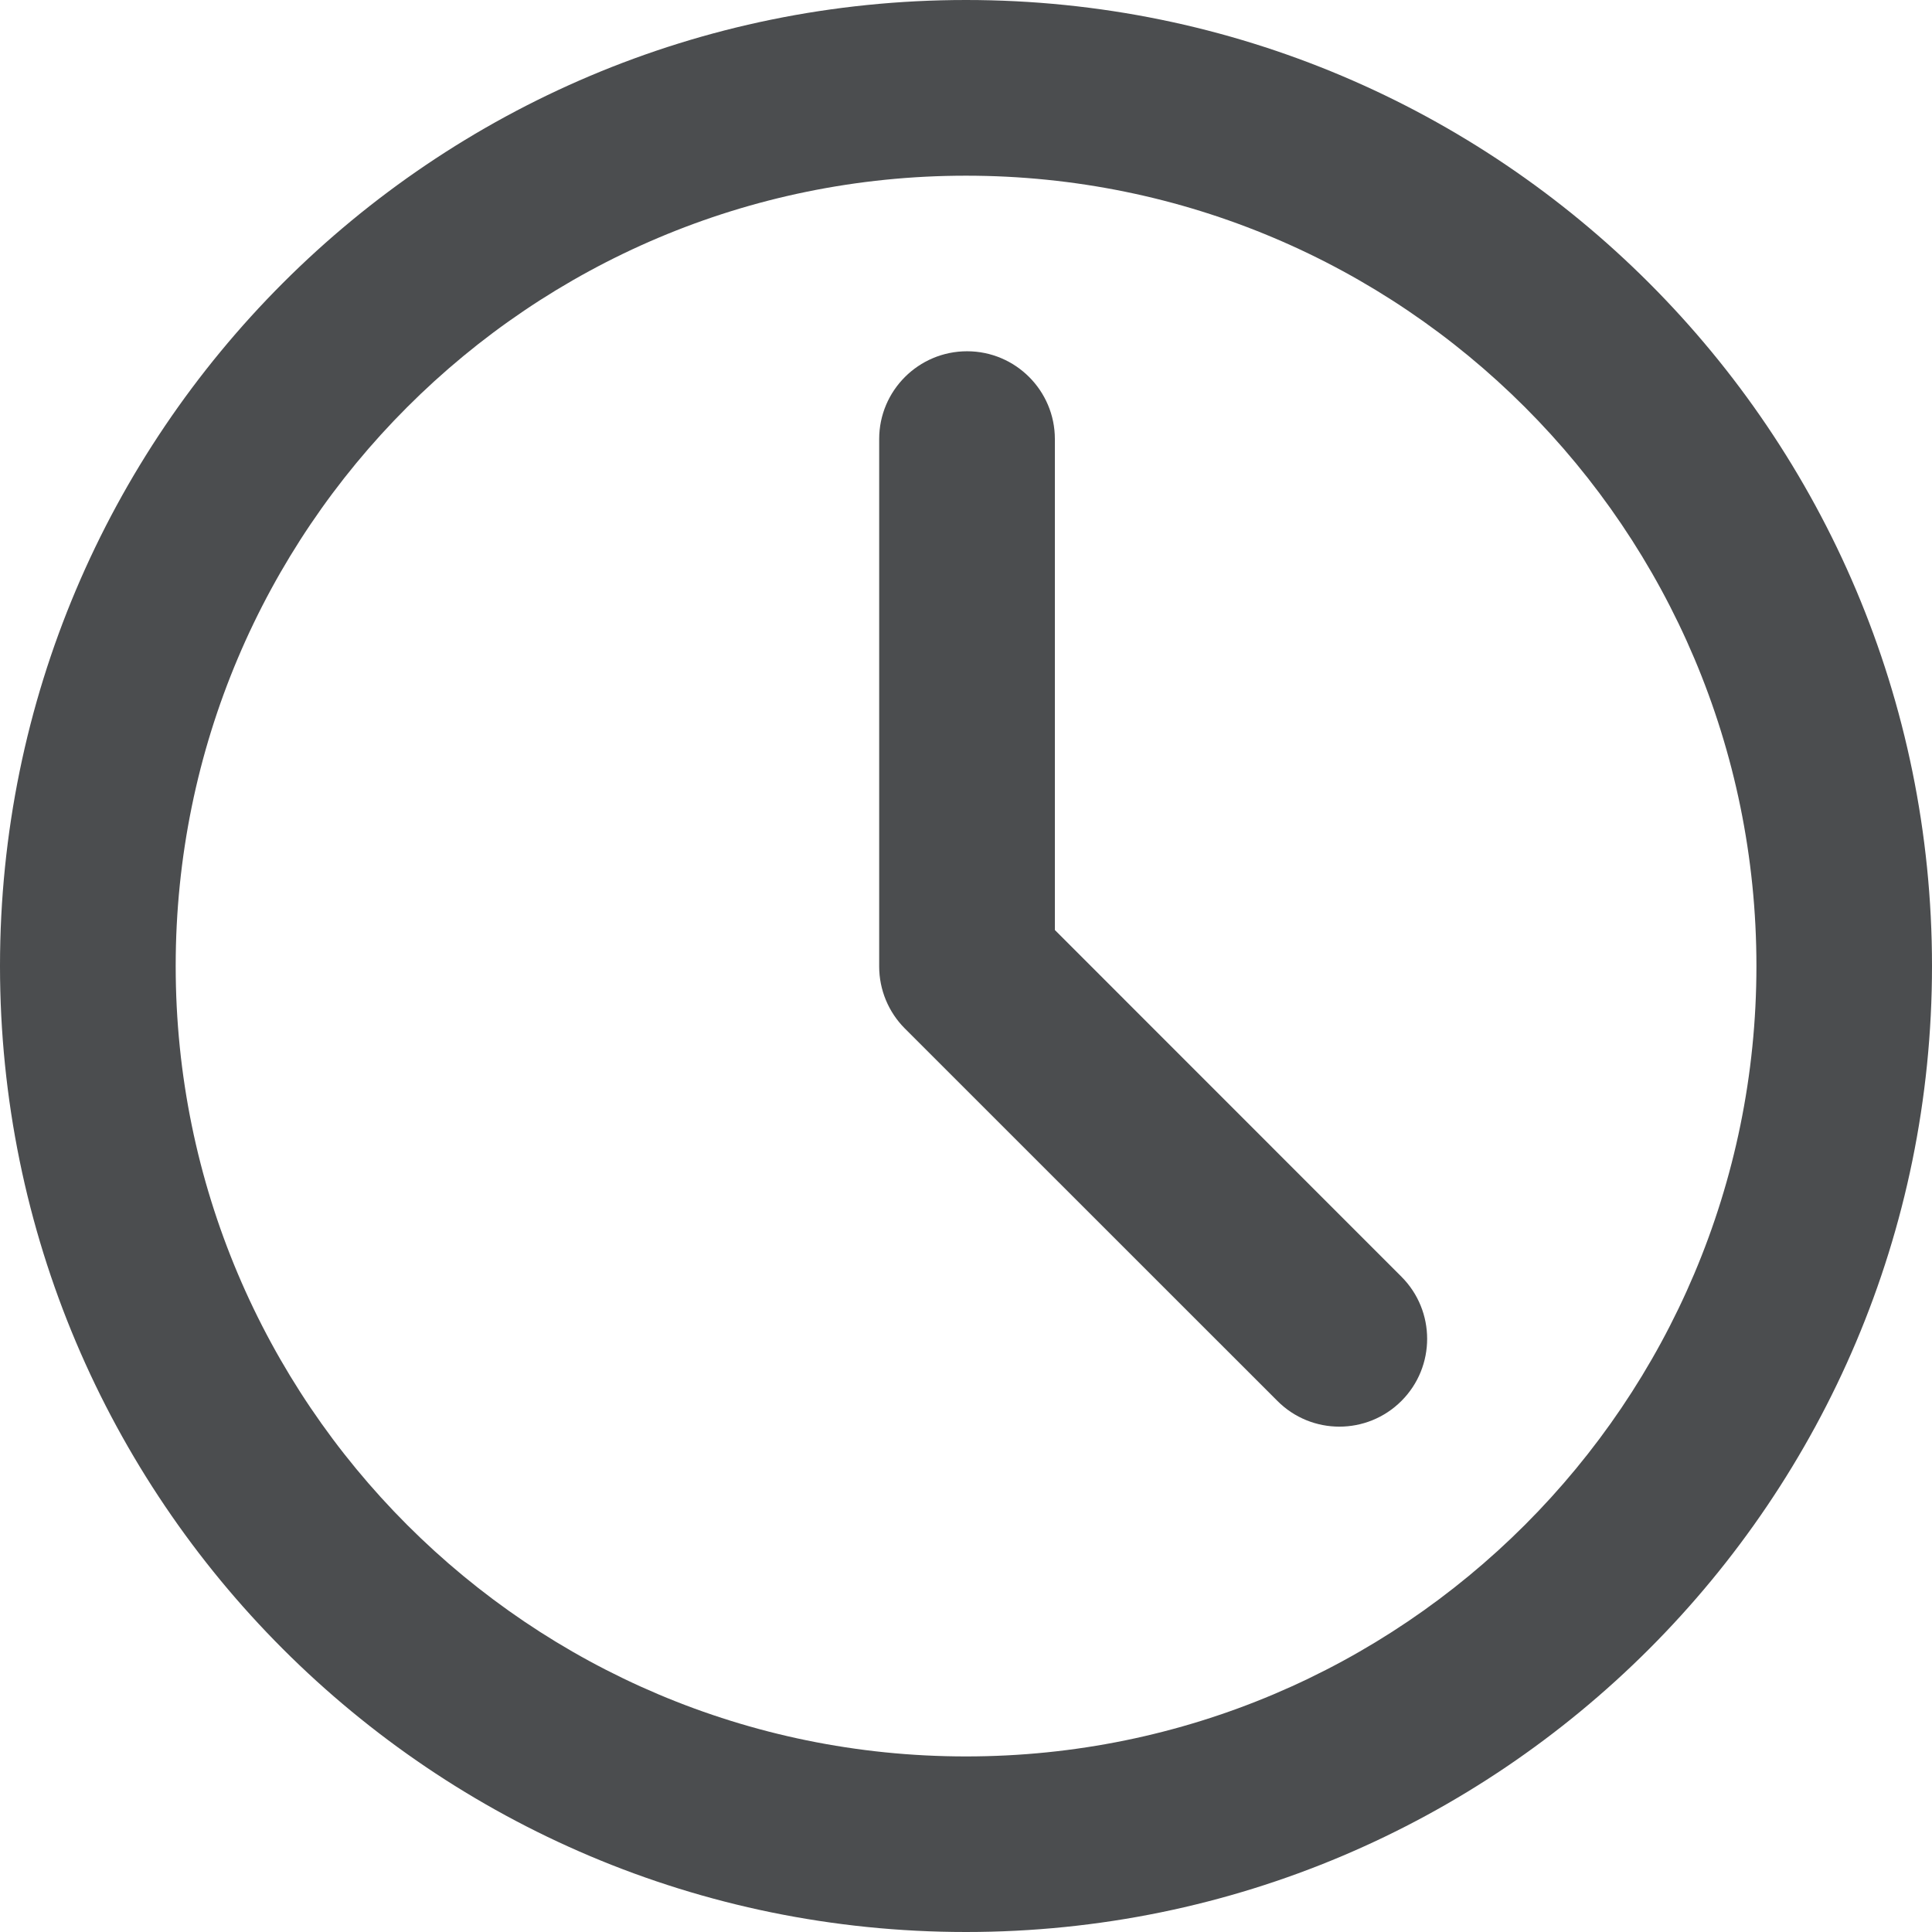
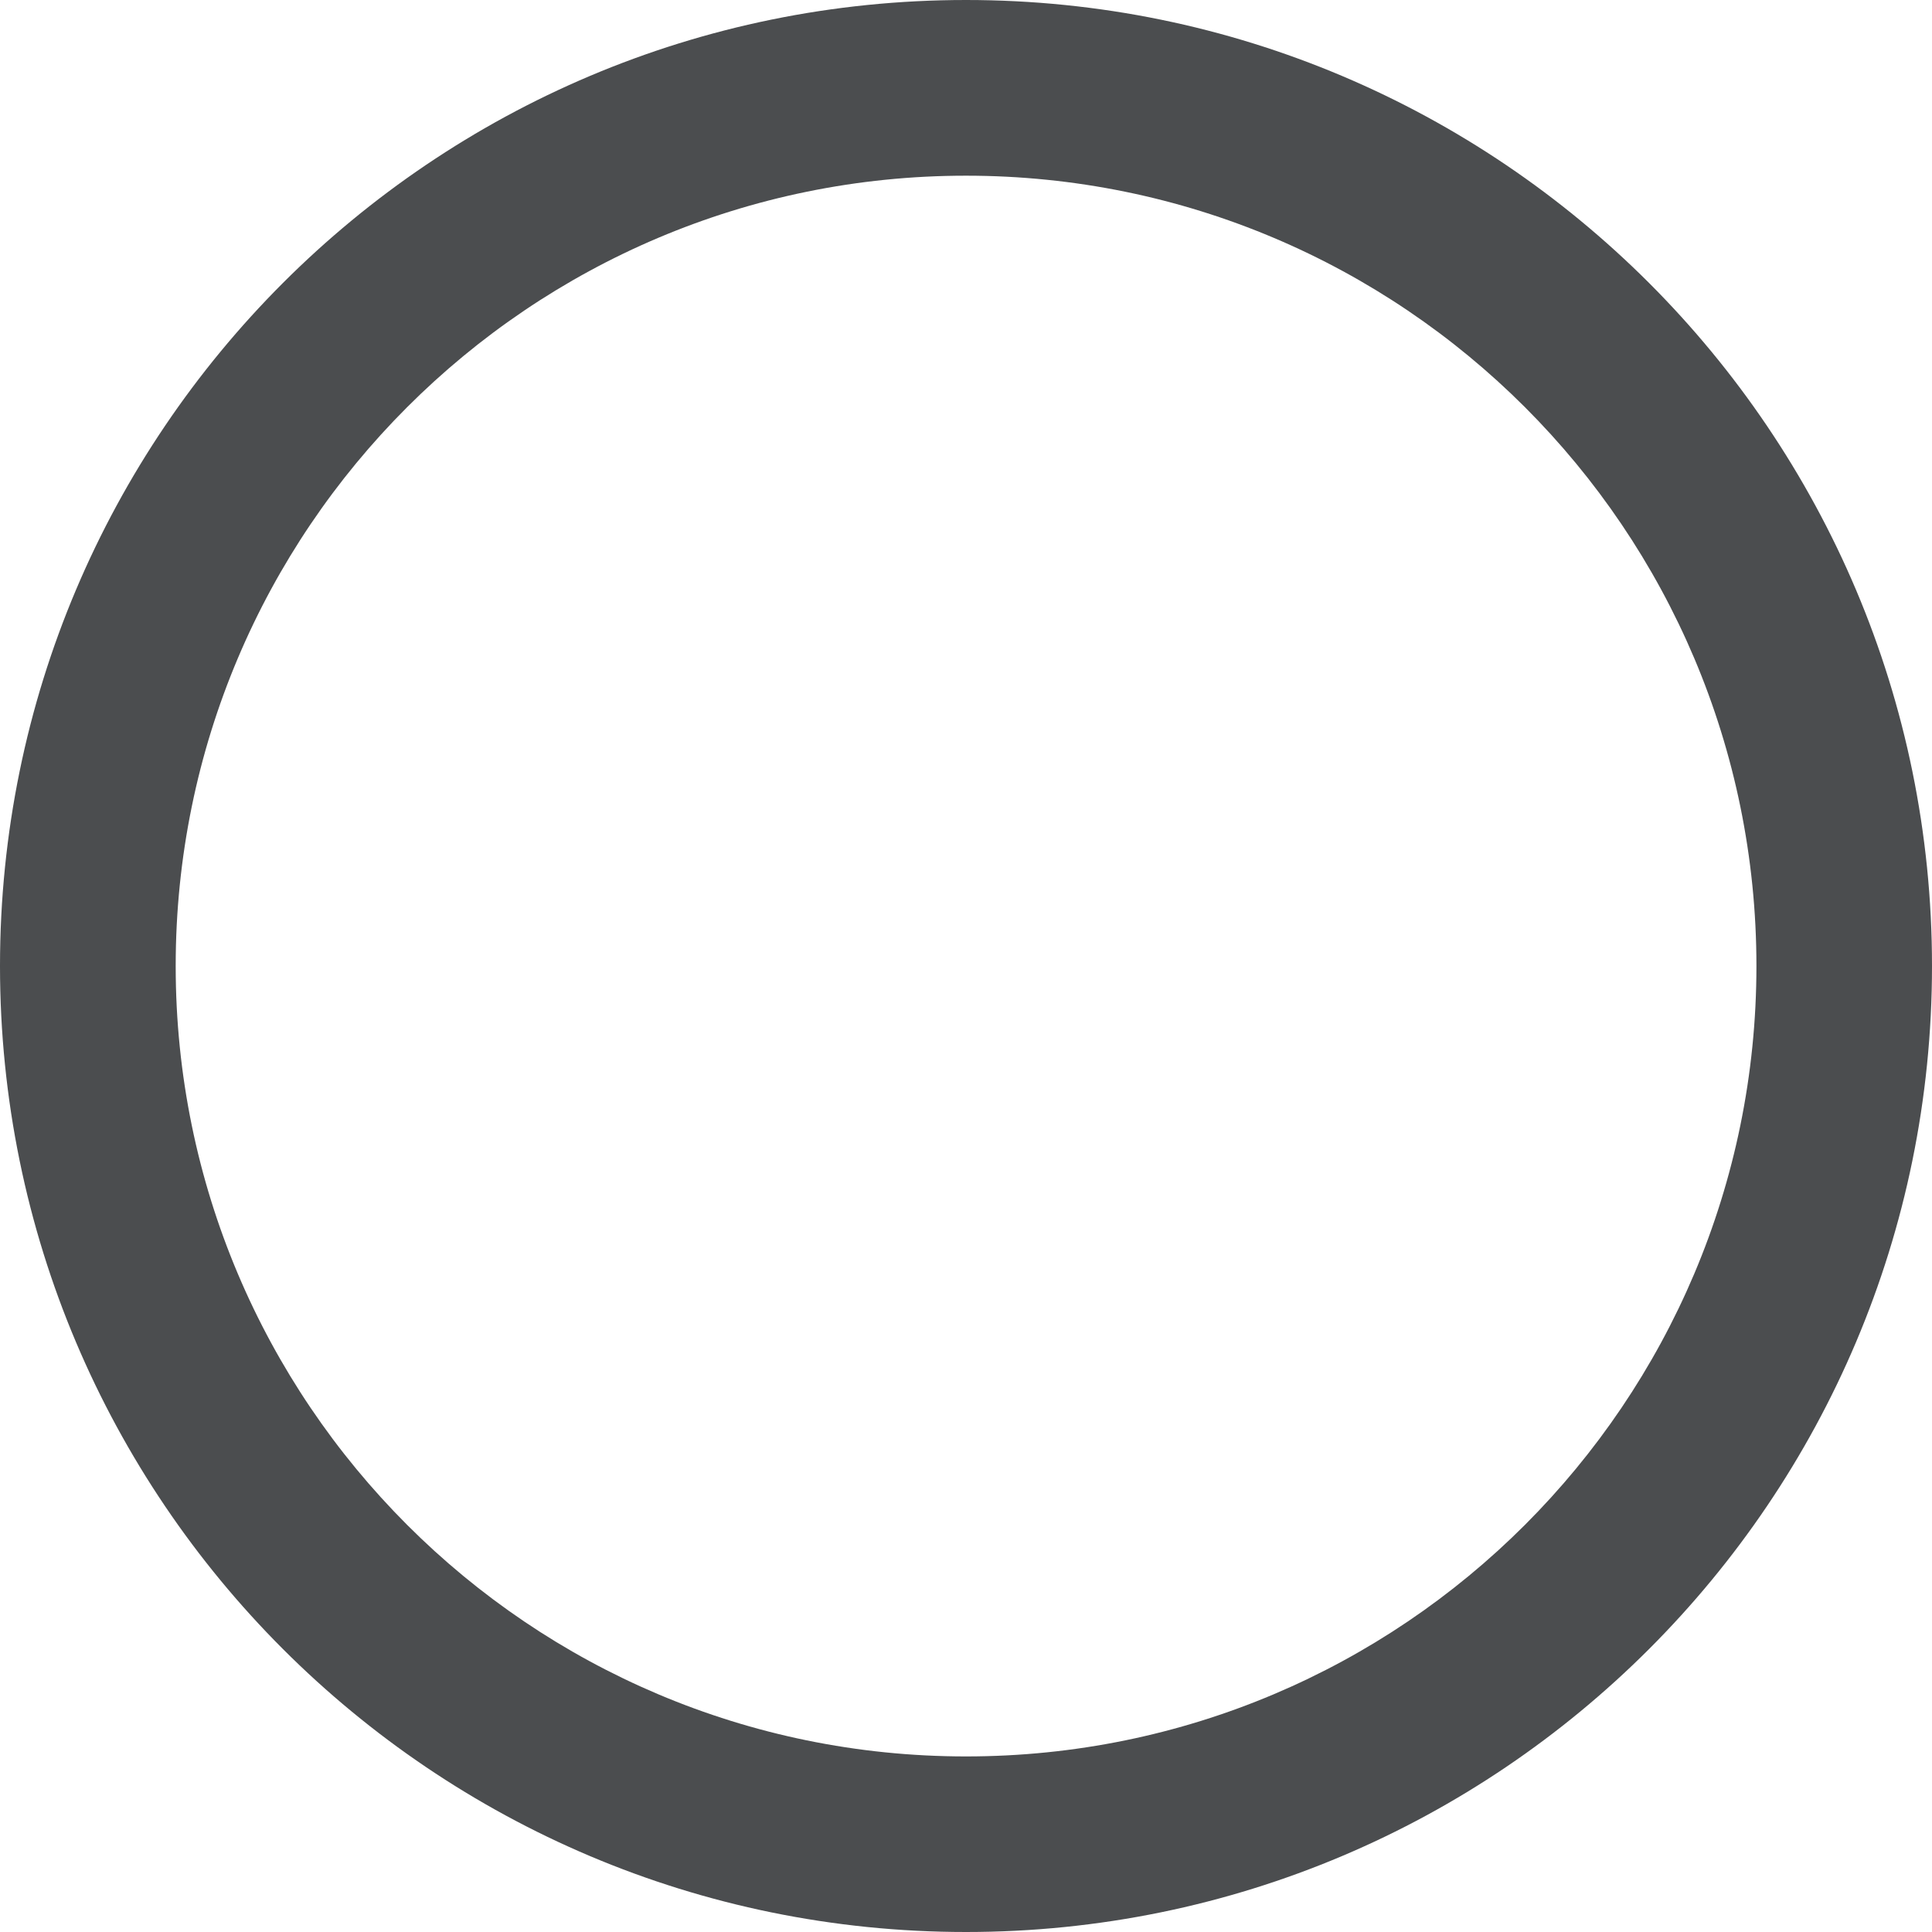
<svg xmlns="http://www.w3.org/2000/svg" width="16" height="16" viewBox="0 0 16 16" fill="none">
  <path fill-rule="evenodd" clip-rule="evenodd" d="M0 8C0 3.582 3.582 0 8 0C12.418 0 16 3.582 16 8C16 12.418 12.418 16 8 16C3.582 16 0 12.418 0 8ZM8 1.455C4.385 1.455 1.455 4.385 1.455 8C1.455 11.615 4.385 14.546 8 14.546C11.615 14.546 14.546 11.615 14.546 8C14.546 4.385 11.615 1.455 8 1.455Z" fill="#4B4D4F" />
-   <path fill-rule="evenodd" clip-rule="evenodd" d="M8.009 2.909C8.41 2.909 8.736 3.235 8.736 3.636V7.702L11.606 10.573C11.89 10.857 11.89 11.318 11.606 11.602C11.322 11.886 10.861 11.886 10.578 11.601L7.494 8.518C7.358 8.382 7.281 8.197 7.281 8.004V3.636C7.281 3.235 7.607 2.909 8.009 2.909Z" fill="#4B4D4F" />
</svg>